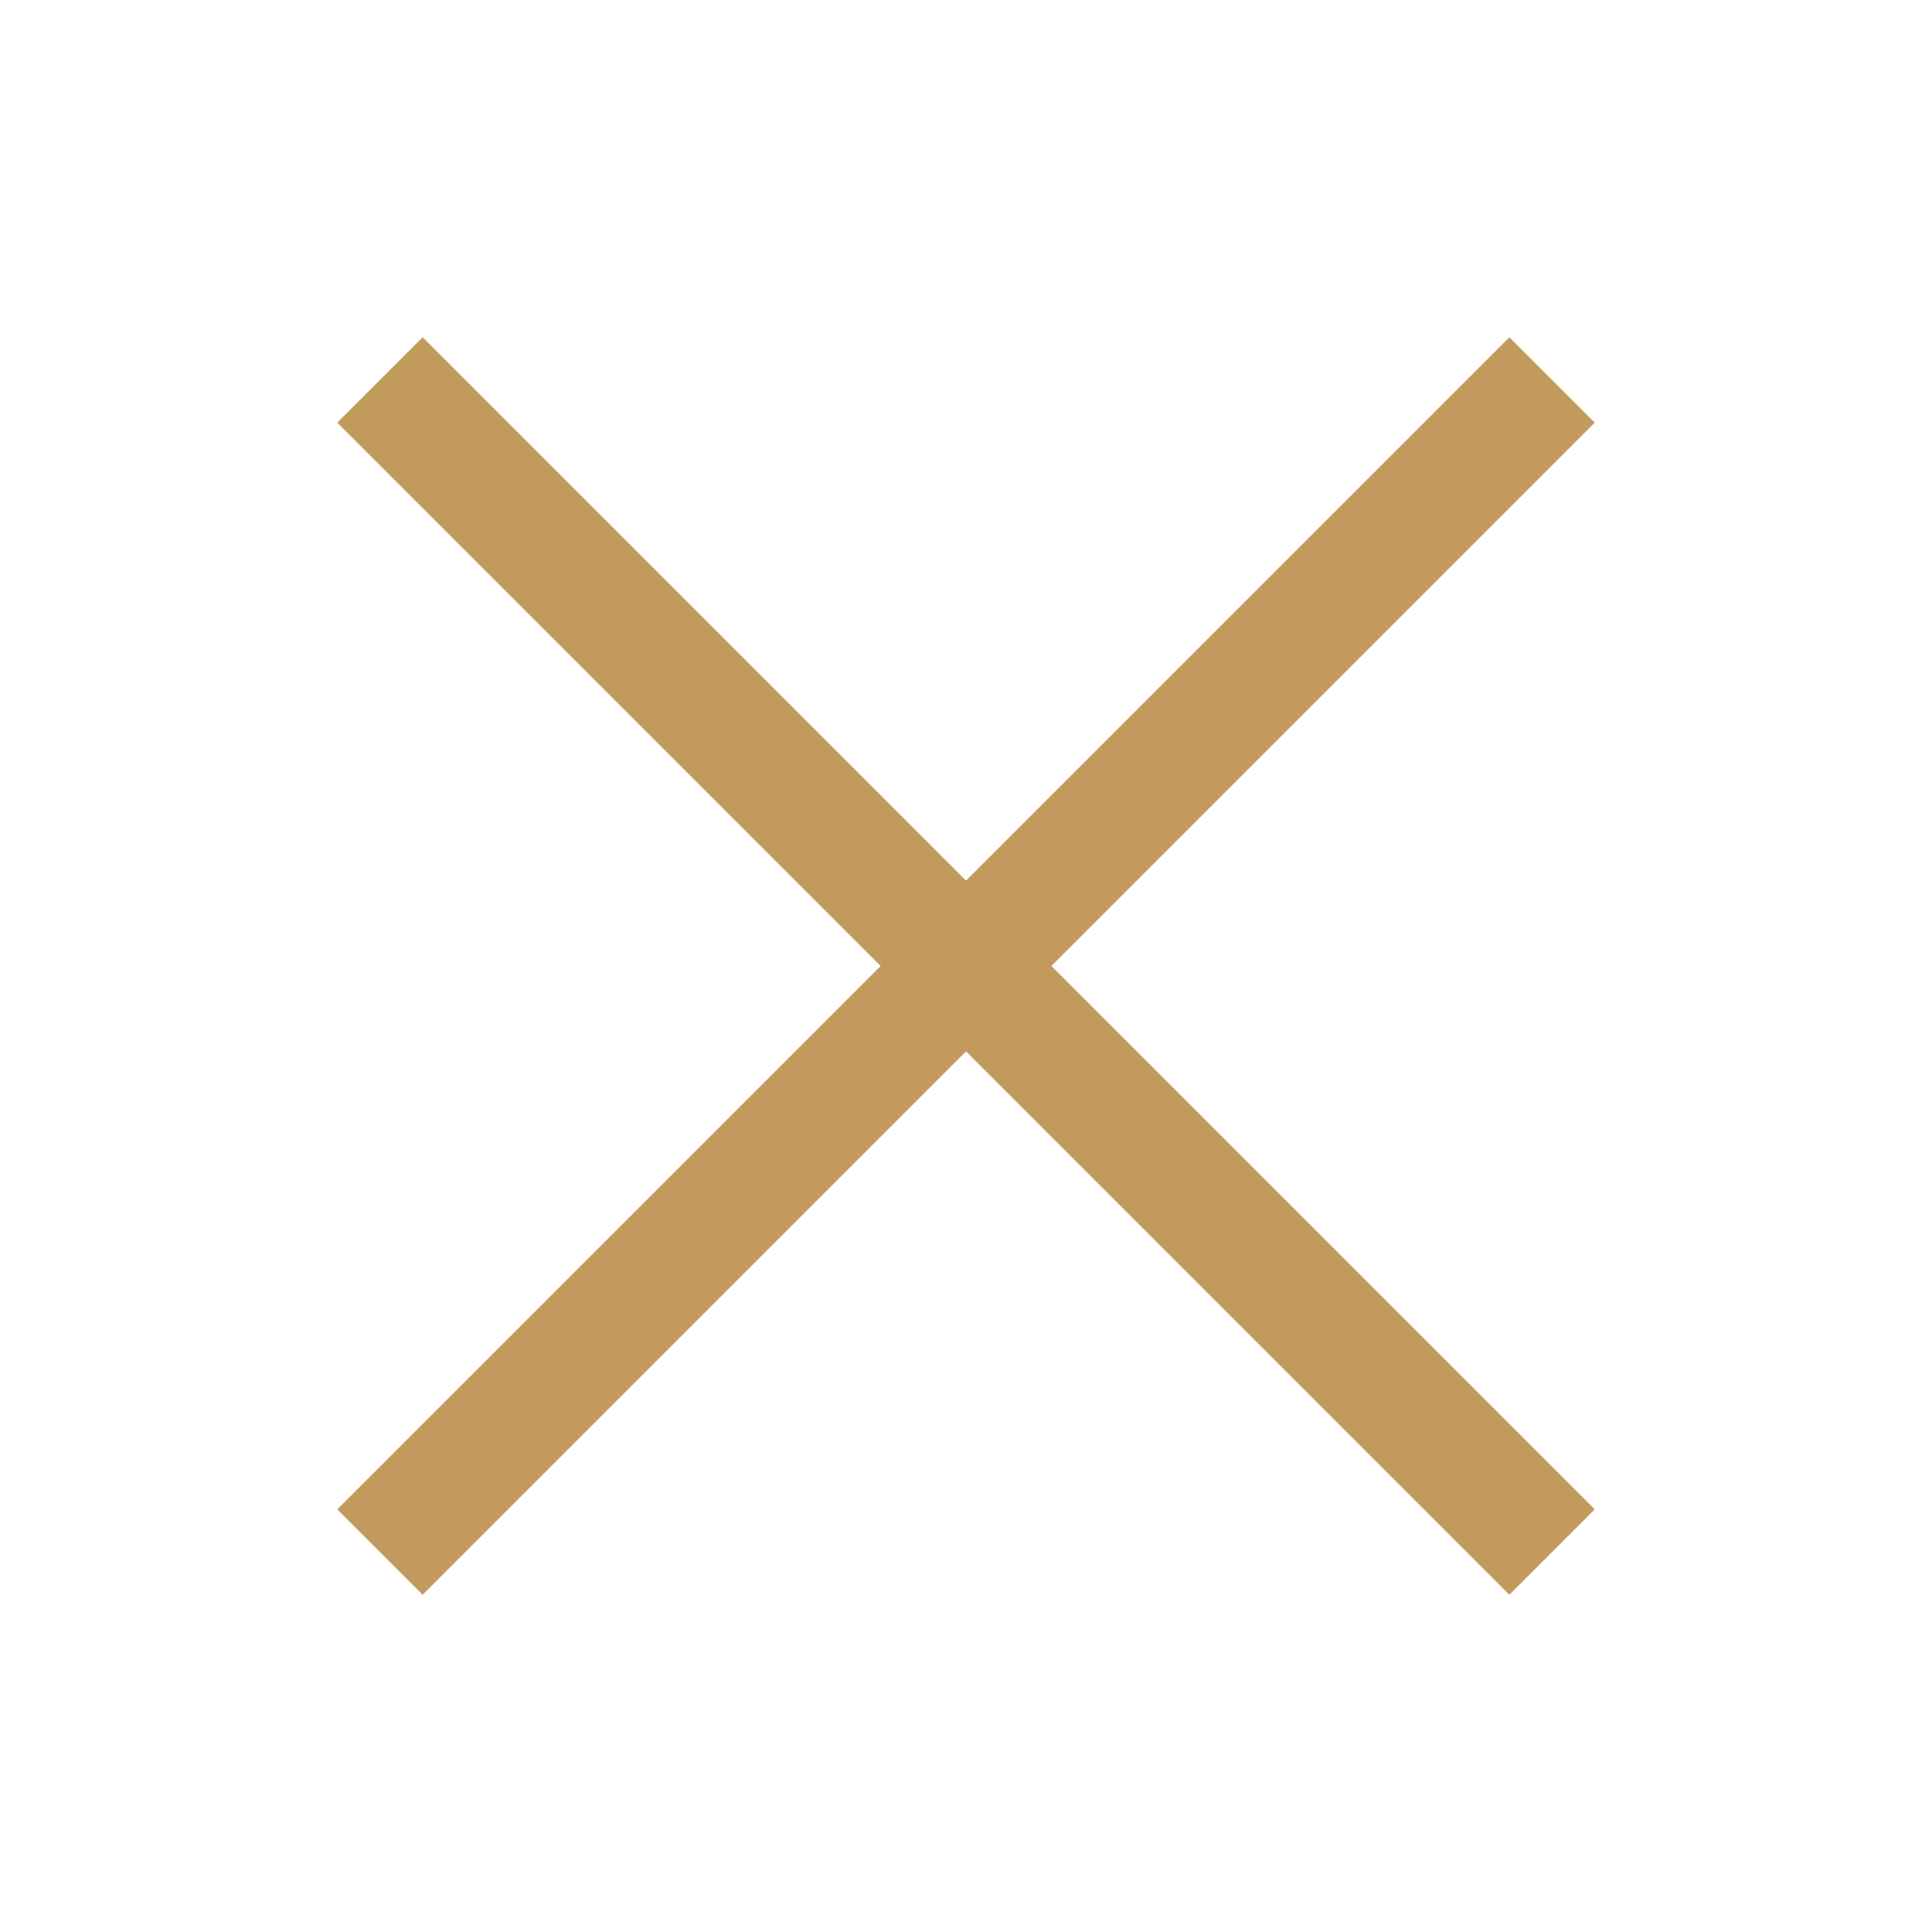
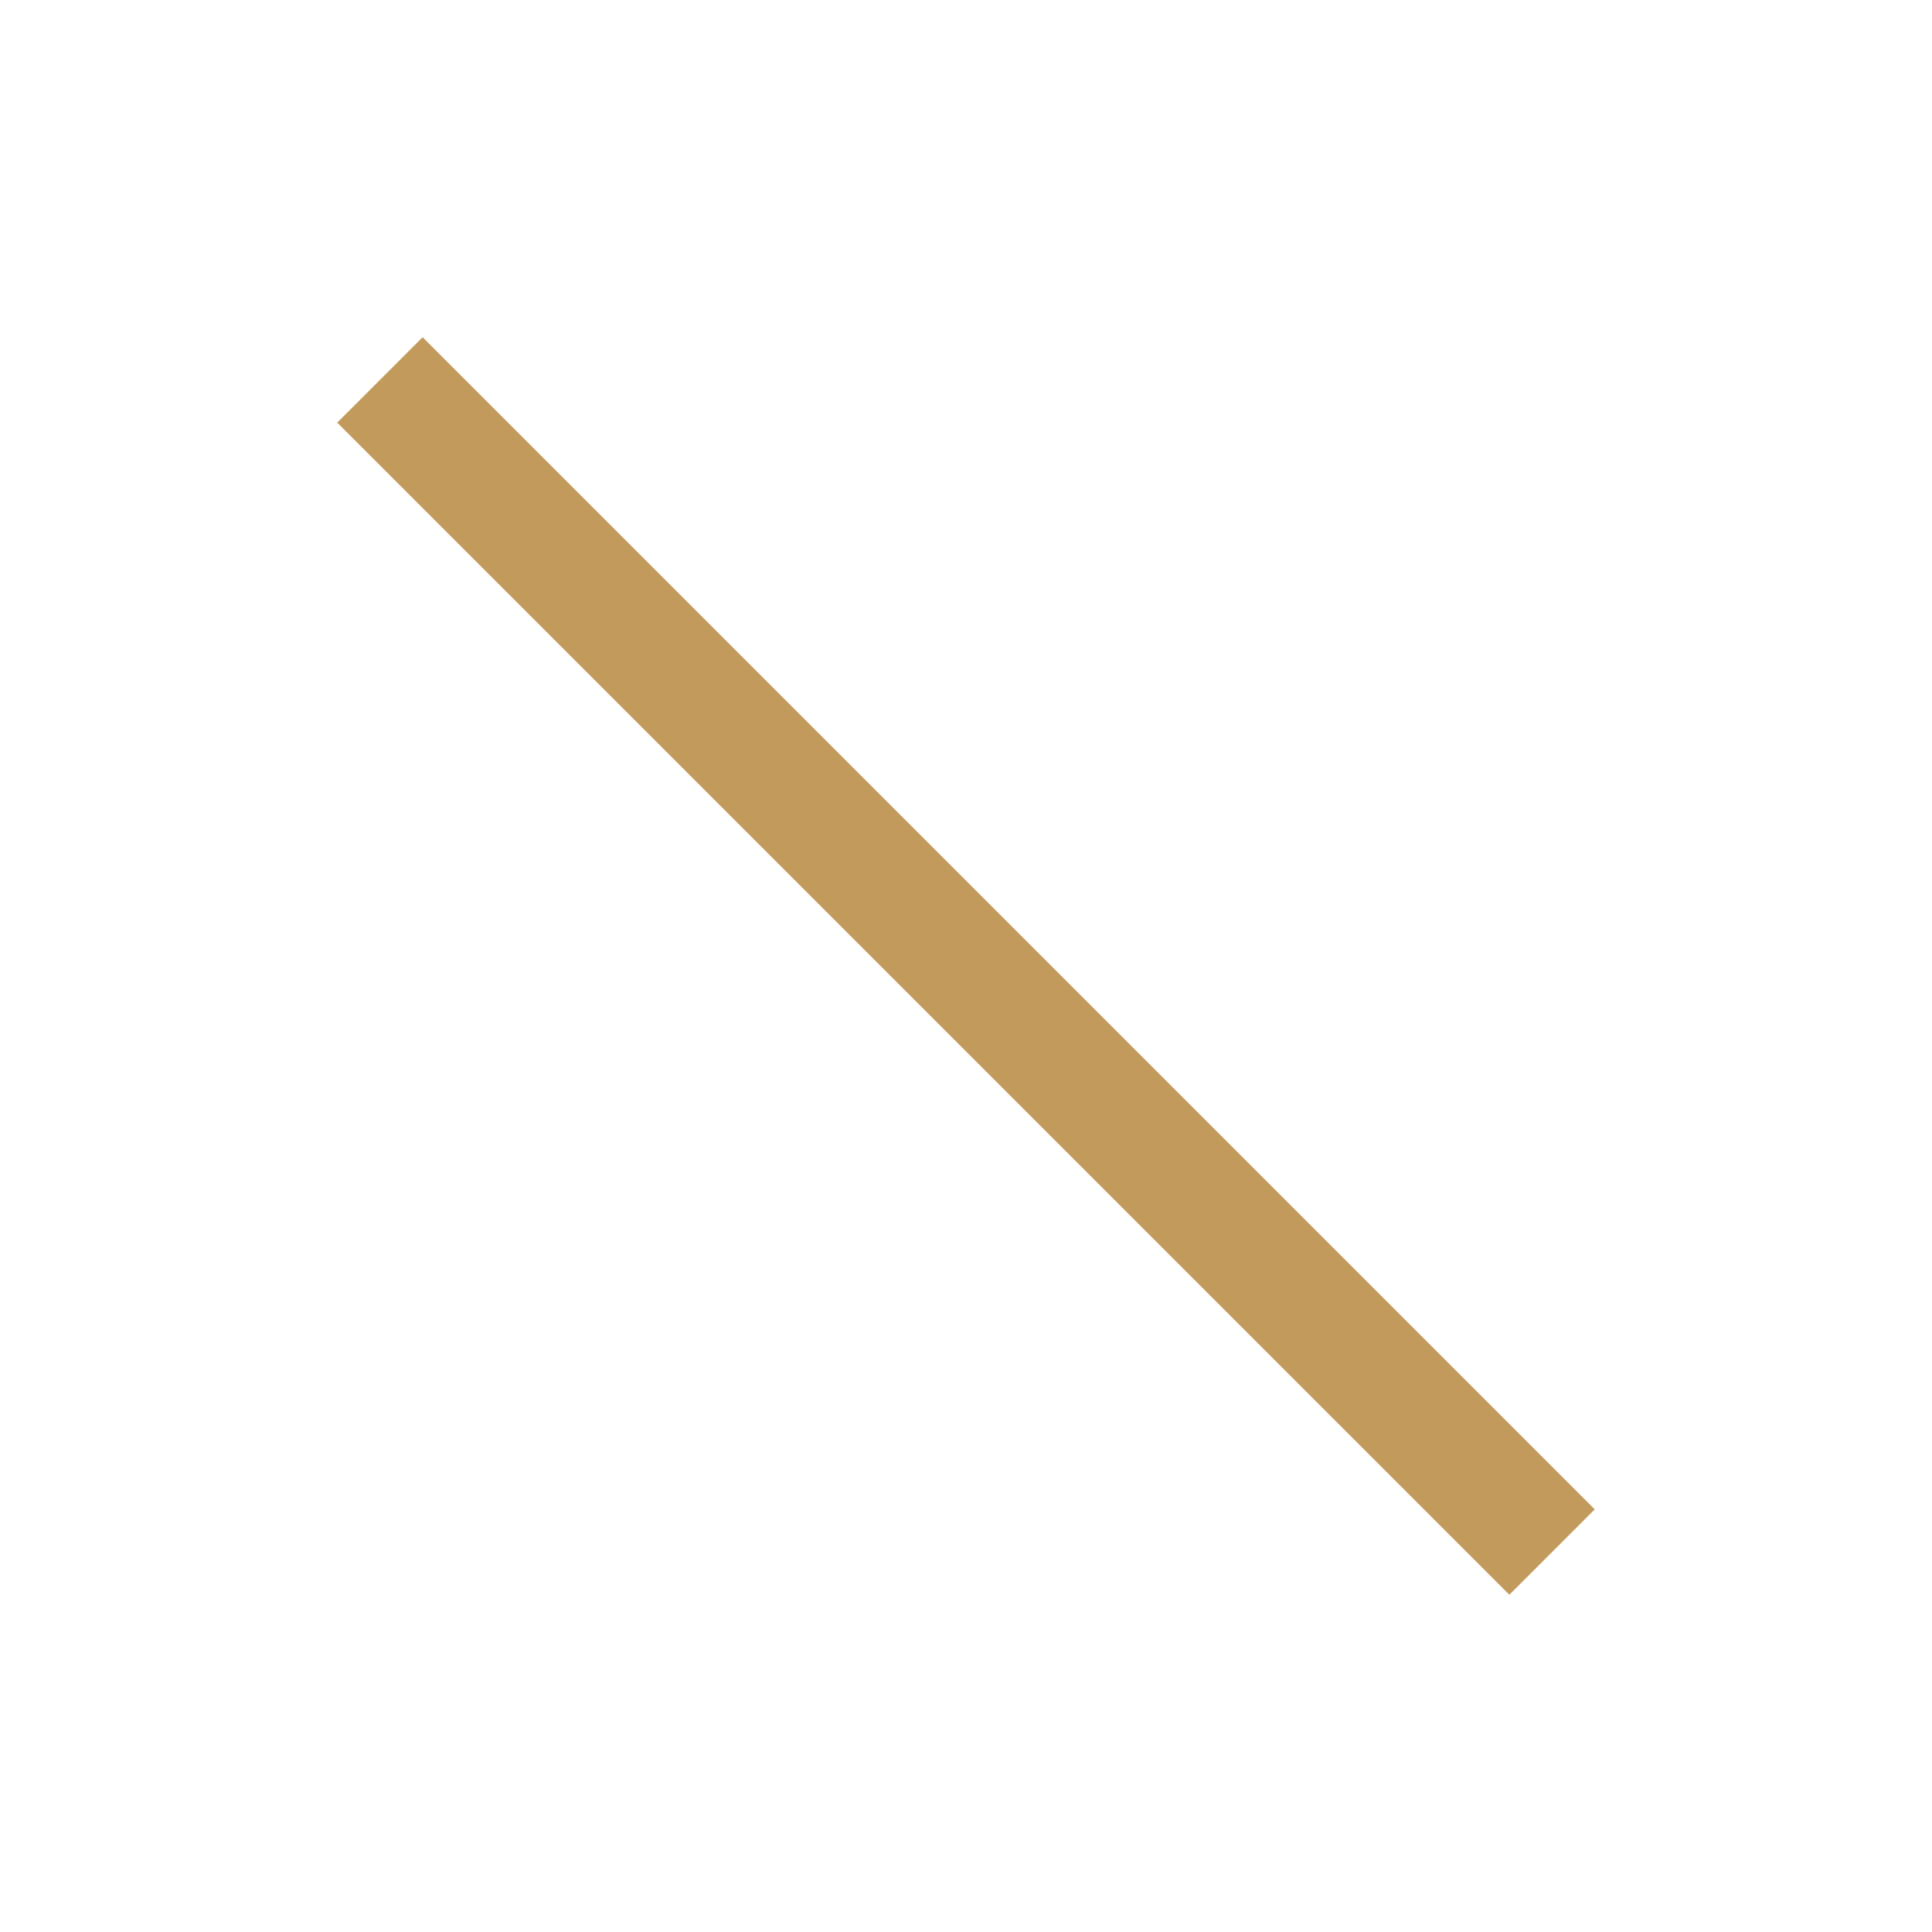
<svg xmlns="http://www.w3.org/2000/svg" width="32" height="32" viewBox="0 0 32 32" fill="none">
-   <path d="M25 7L7 25" stroke="#C29A5C" stroke-width="2" stroke-linecap="square" stroke-linejoin="round" />
  <path d="M25 25L7 7" stroke="#C29A5C" stroke-width="2" stroke-linecap="square" stroke-linejoin="round" />
</svg>